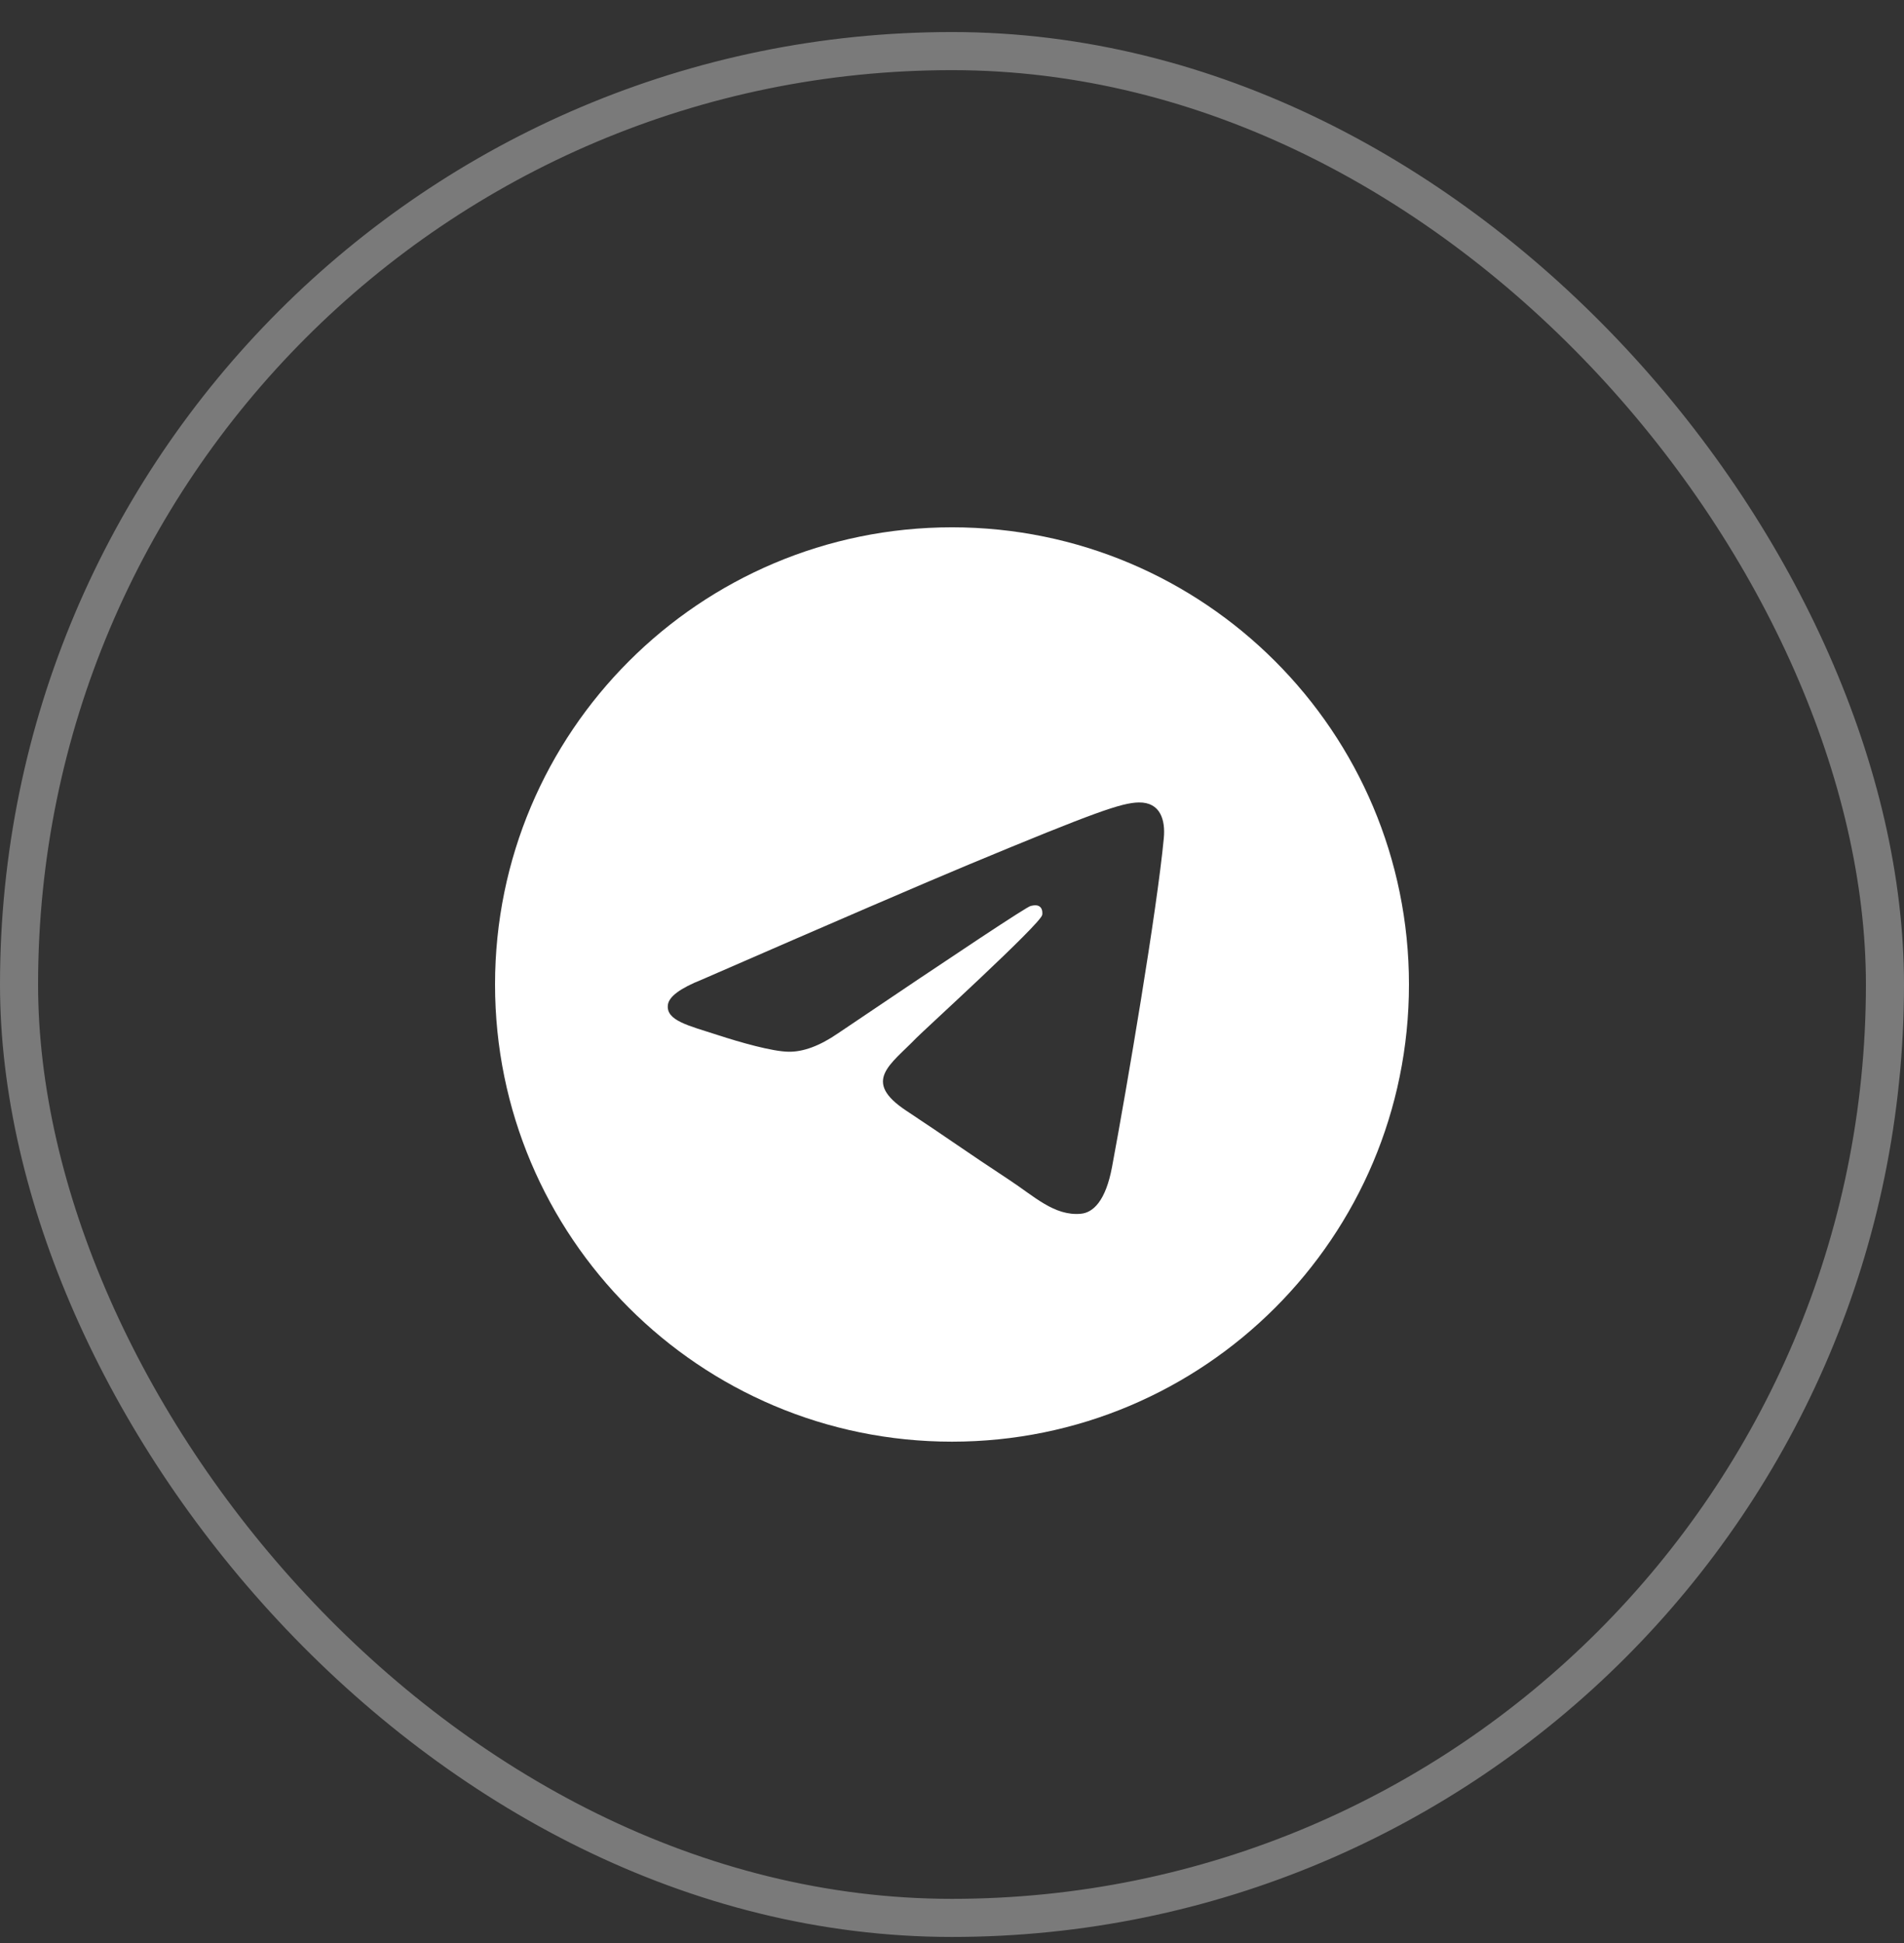
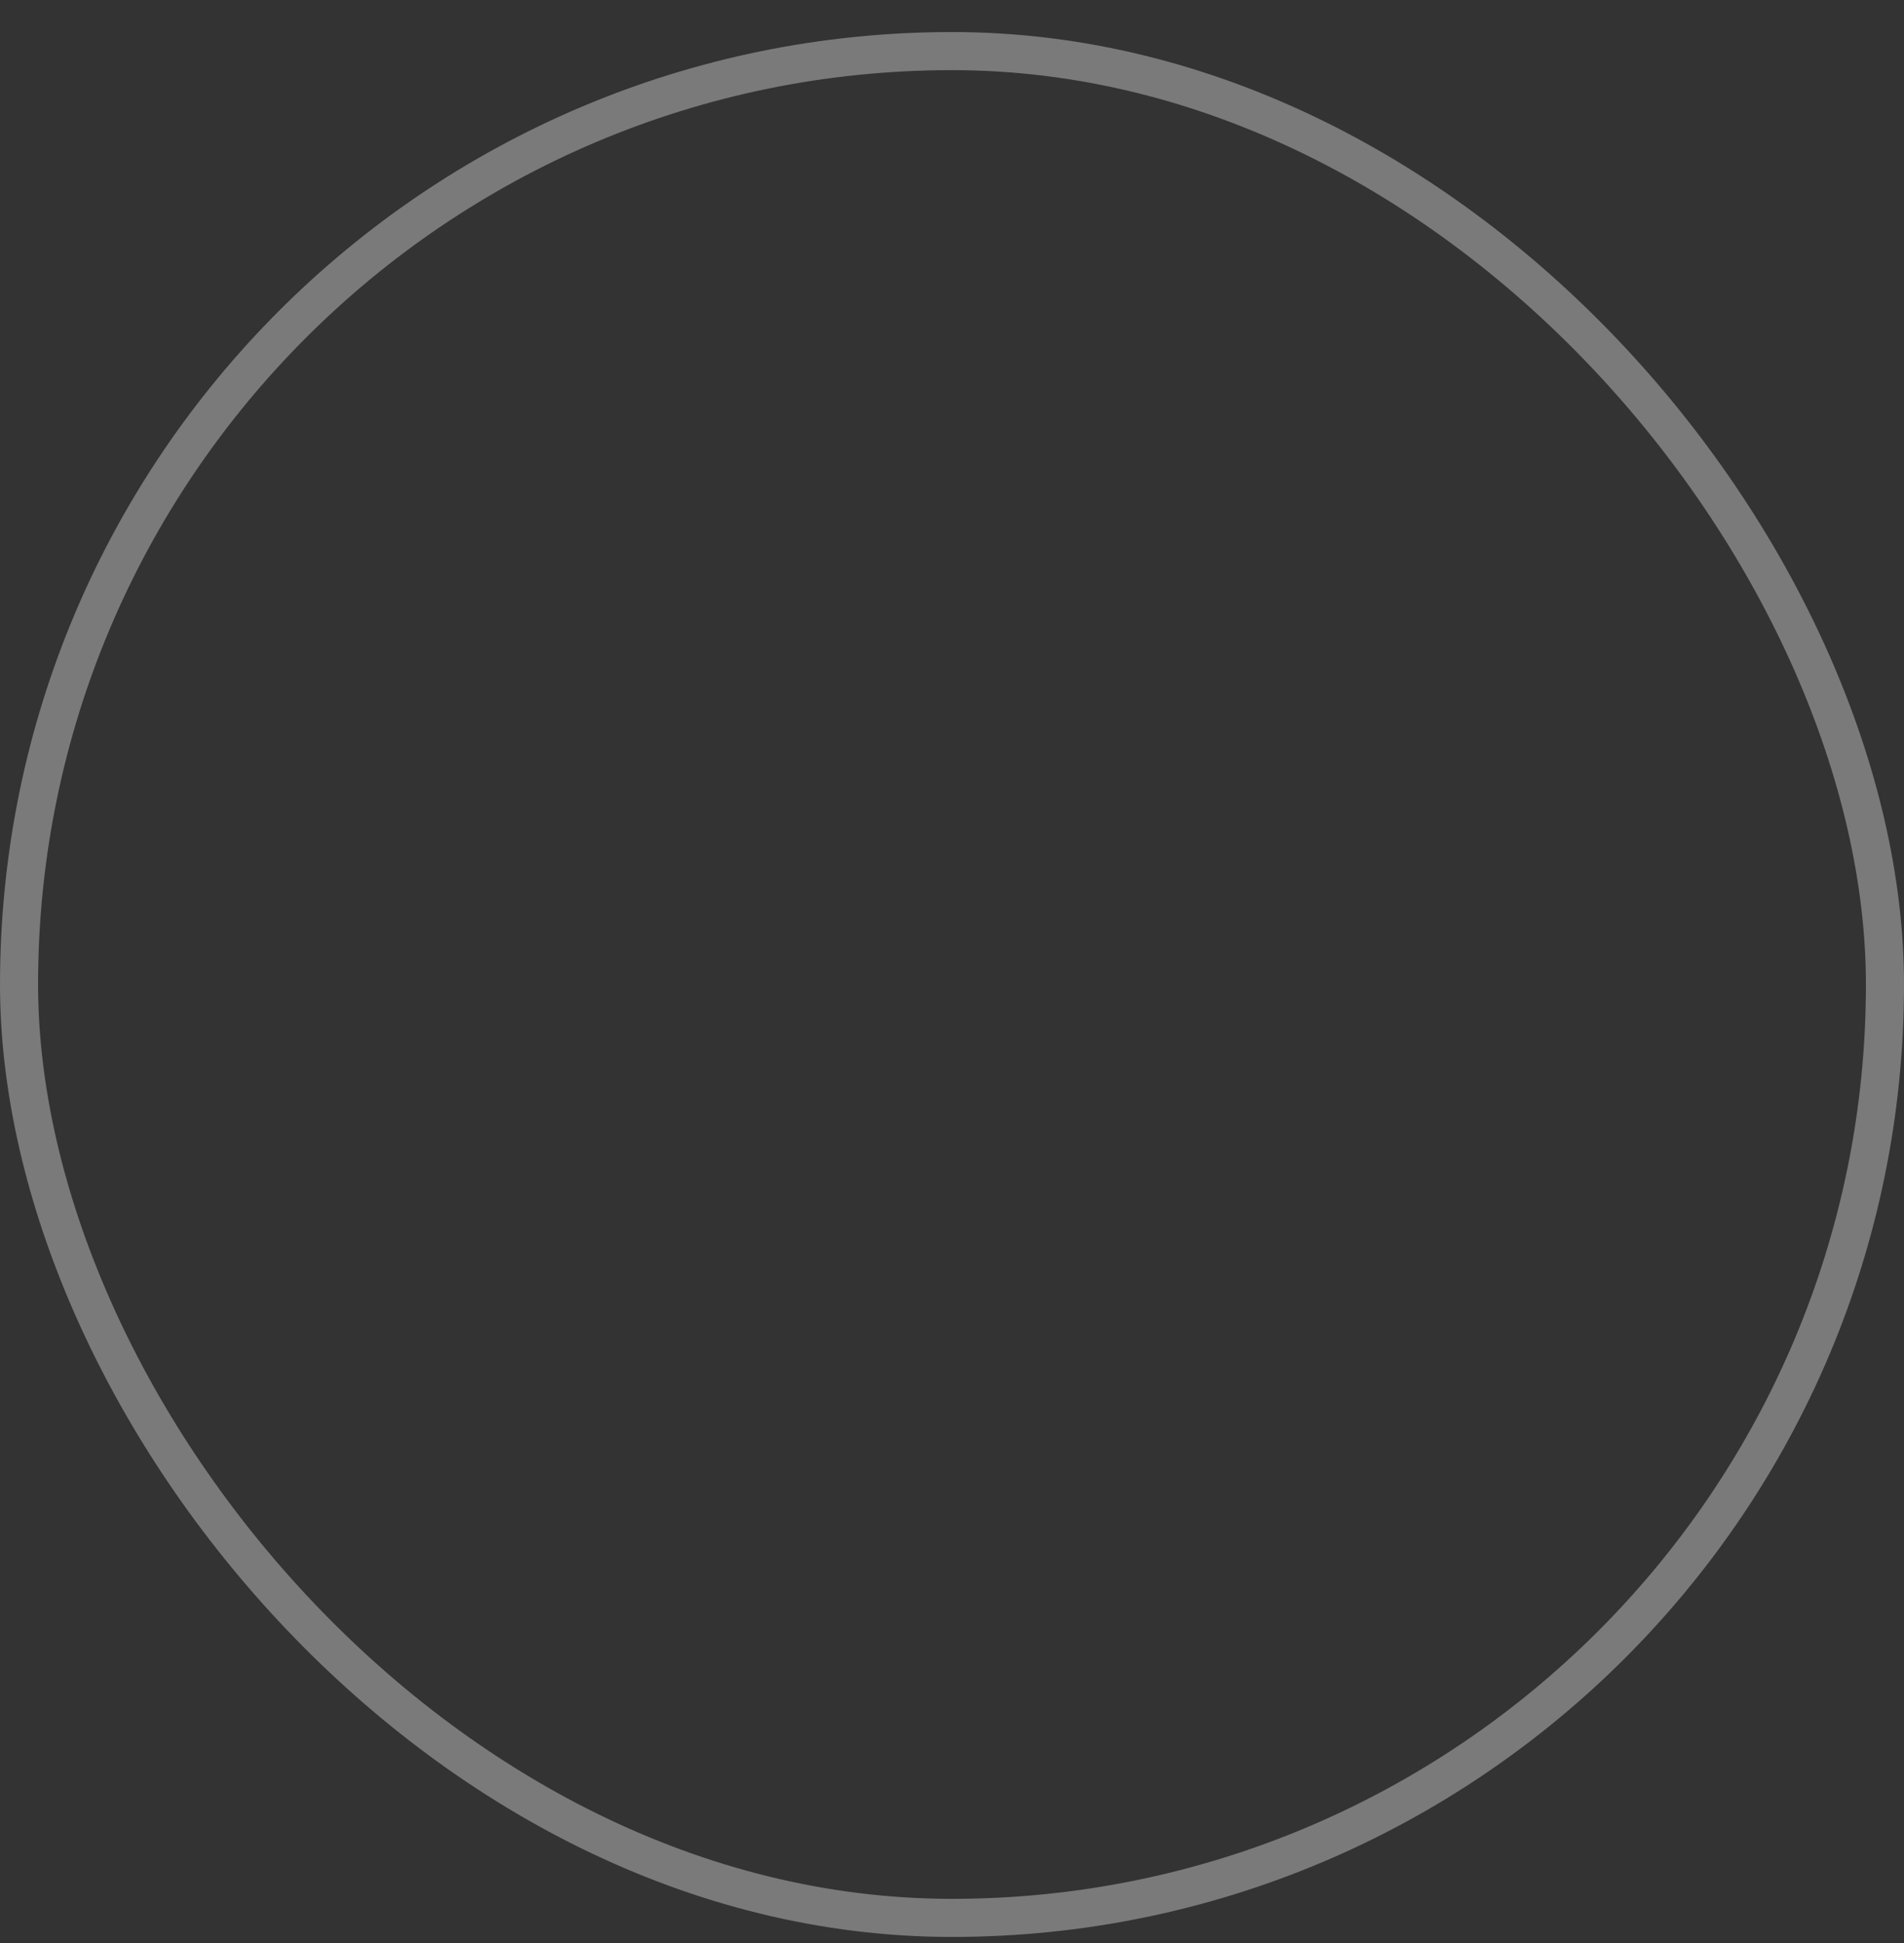
<svg xmlns="http://www.w3.org/2000/svg" width="50" height="51" viewBox="0 0 50 51" fill="none">
  <rect x="0" y="0" width="50" height="51" fill="#333333" stroke="none" />
  <rect x="0.5" y="1.341" width="49" height="49" rx="24.5" stroke="white" stroke-opacity="0.35" />
  <g clip-path="url(#clip0_6_13)">
-     <path fill-rule="evenodd" clip-rule="evenodd" d="M25 13.841C18.373 13.841 13 19.214 13 25.841C13 32.468 18.373 37.841 25 37.841C31.627 37.841 37 32.468 37 25.841C37 19.214 31.627 13.841 25 13.841ZM30.562 22.002C30.382 23.899 29.6 28.504 29.203 30.629C29.035 31.529 28.703 31.83 28.383 31.859C27.686 31.923 27.157 31.398 26.482 30.956C25.426 30.264 24.829 29.833 23.804 29.157C22.619 28.376 23.387 27.947 24.062 27.246C24.239 27.062 27.309 24.269 27.369 24.016C27.376 23.984 27.384 23.866 27.313 23.804C27.242 23.742 27.139 23.763 27.065 23.78C26.959 23.804 25.272 24.919 22.003 27.125C21.524 27.454 21.09 27.614 20.701 27.606C20.273 27.597 19.449 27.364 18.836 27.164C18.085 26.92 17.487 26.79 17.539 26.376C17.566 26.16 17.863 25.939 18.431 25.713C21.929 24.189 24.262 23.184 25.429 22.698C28.762 21.312 29.454 21.071 29.906 21.063C30.472 21.055 30.608 21.522 30.562 22.002Z" fill="white" />
+     <path fill-rule="evenodd" clip-rule="evenodd" d="M25 13.841C18.373 13.841 13 19.214 13 25.841C13 32.468 18.373 37.841 25 37.841C31.627 37.841 37 32.468 37 25.841C37 19.214 31.627 13.841 25 13.841ZC30.382 23.899 29.6 28.504 29.203 30.629C29.035 31.529 28.703 31.83 28.383 31.859C27.686 31.923 27.157 31.398 26.482 30.956C25.426 30.264 24.829 29.833 23.804 29.157C22.619 28.376 23.387 27.947 24.062 27.246C24.239 27.062 27.309 24.269 27.369 24.016C27.376 23.984 27.384 23.866 27.313 23.804C27.242 23.742 27.139 23.763 27.065 23.78C26.959 23.804 25.272 24.919 22.003 27.125C21.524 27.454 21.09 27.614 20.701 27.606C20.273 27.597 19.449 27.364 18.836 27.164C18.085 26.92 17.487 26.79 17.539 26.376C17.566 26.16 17.863 25.939 18.431 25.713C21.929 24.189 24.262 23.184 25.429 22.698C28.762 21.312 29.454 21.071 29.906 21.063C30.472 21.055 30.608 21.522 30.562 22.002Z" fill="white" />
  </g>
  <defs>
    <clipPath id="clip0_6_13">
-       <rect width="24" height="24" fill="white" transform="translate(13 13.841)" />
-     </clipPath>
+       </clipPath>
  </defs>
</svg>